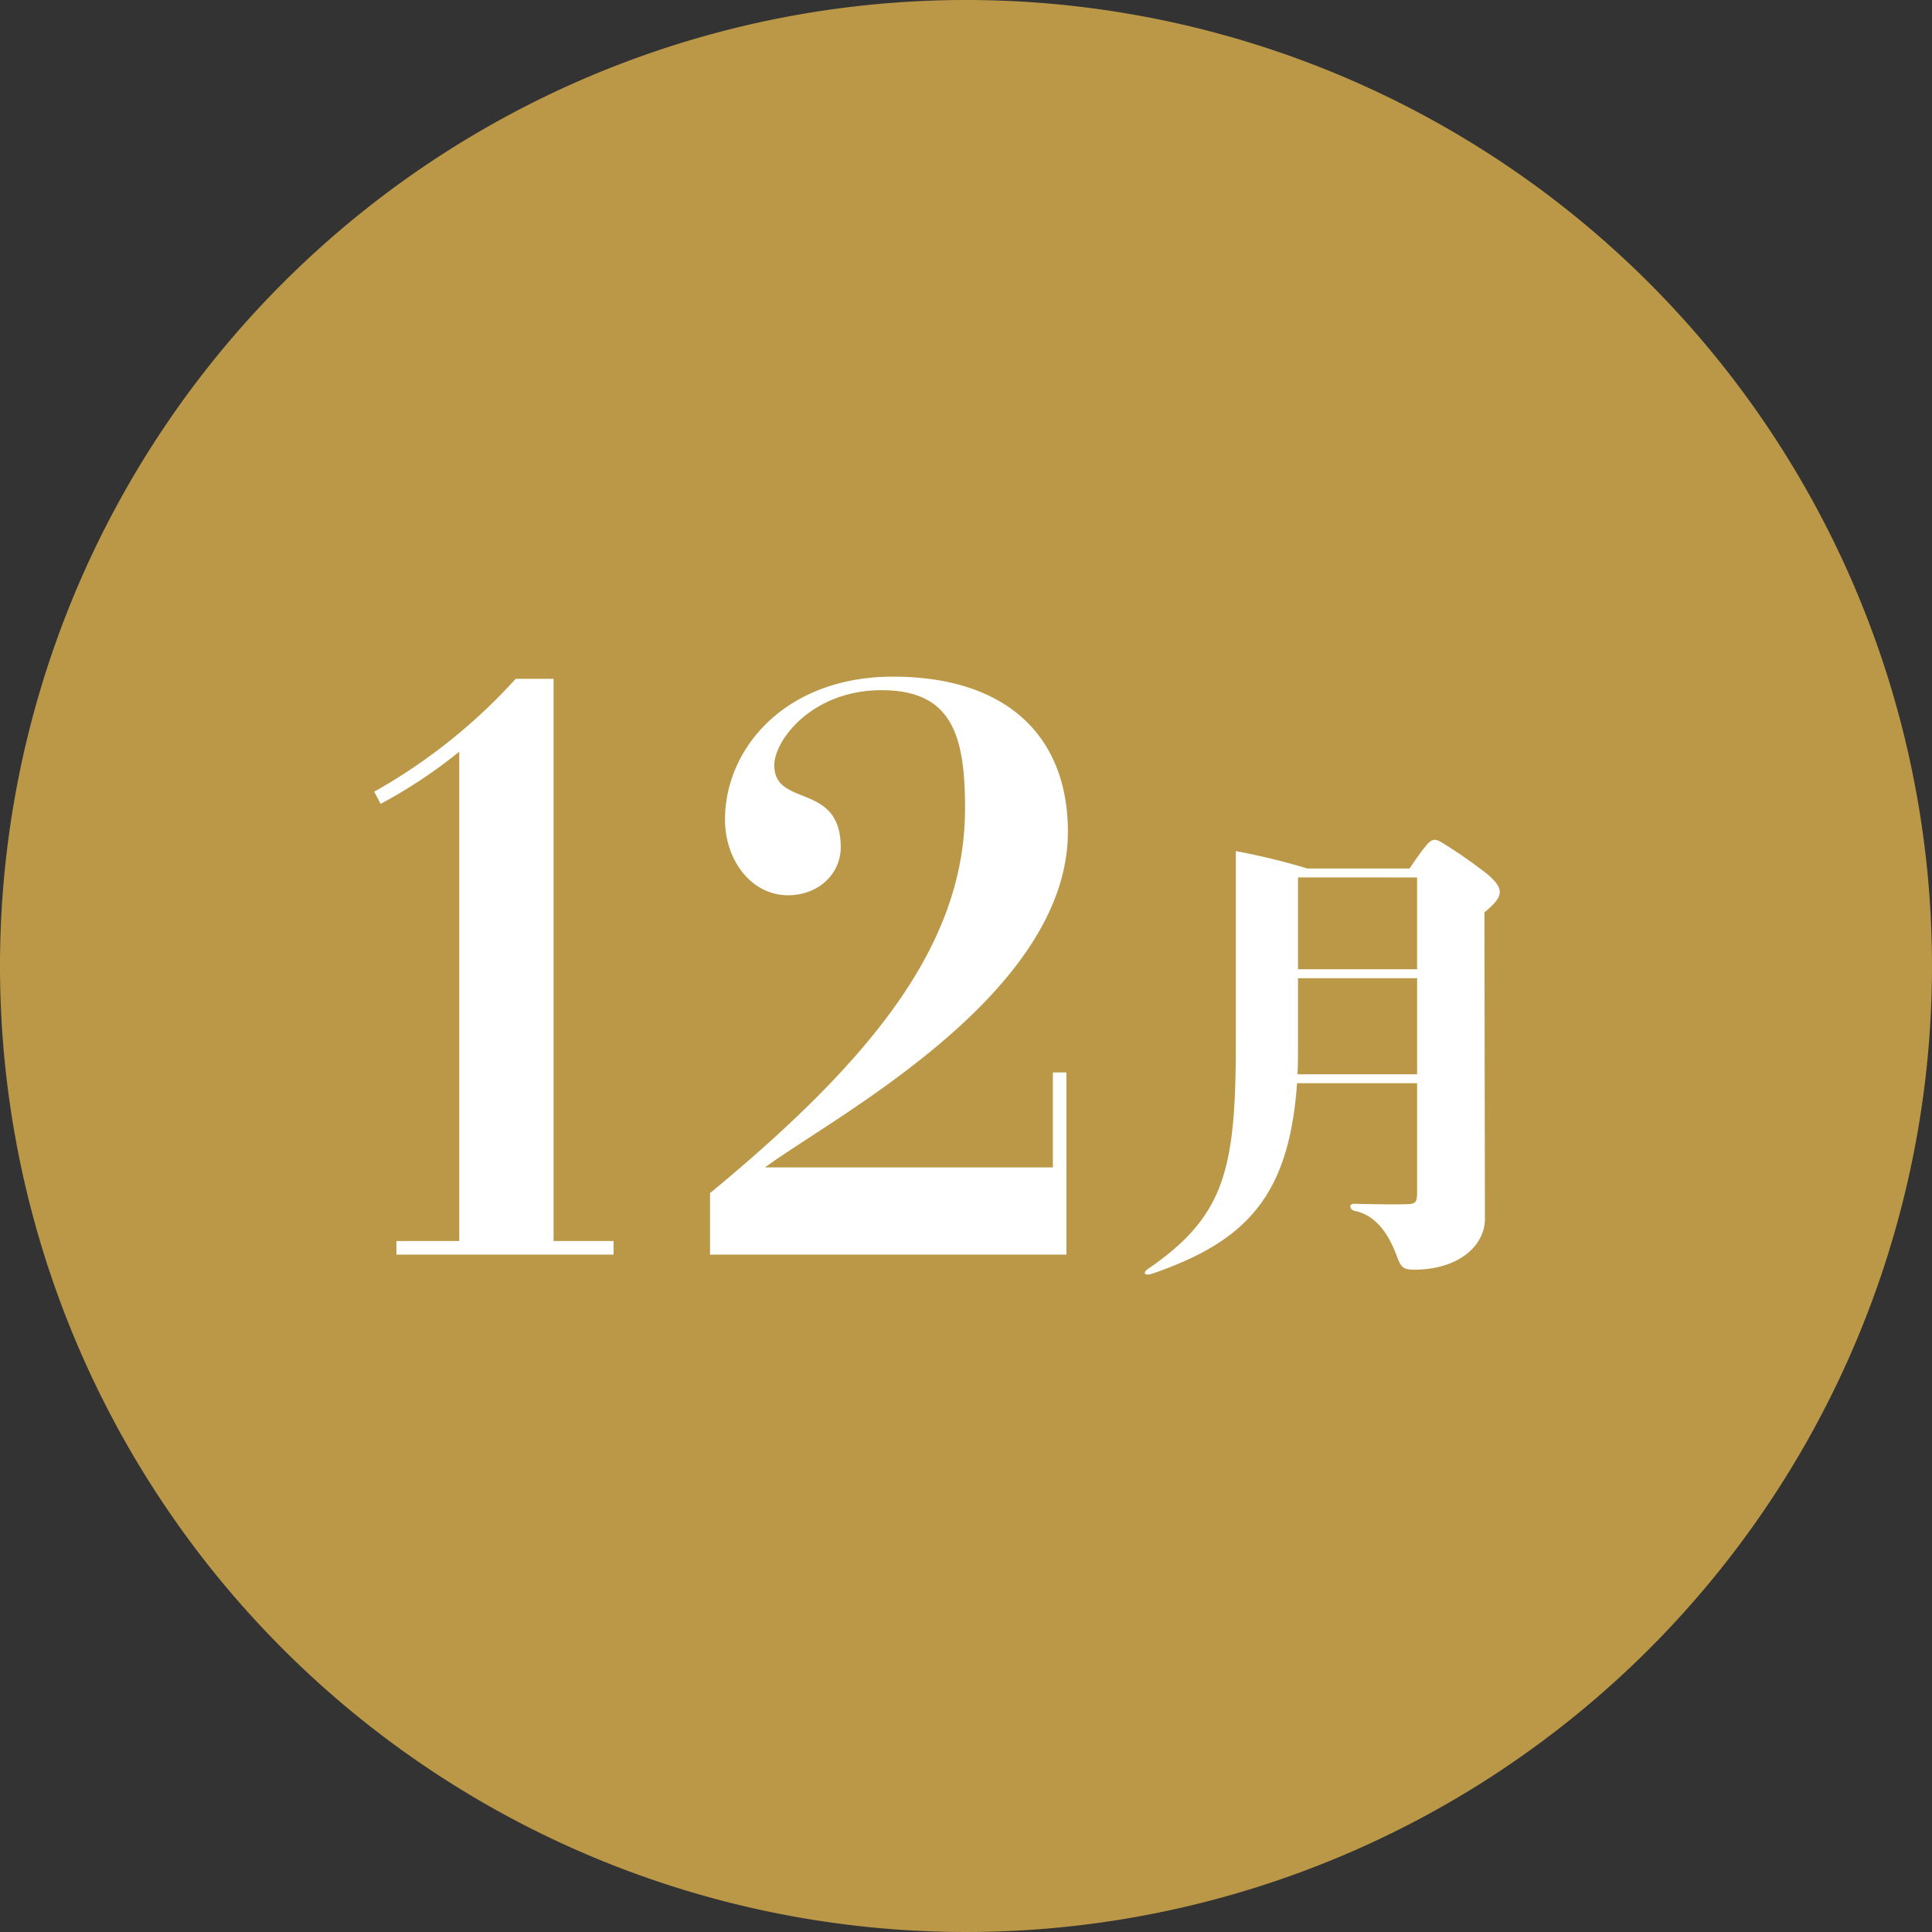
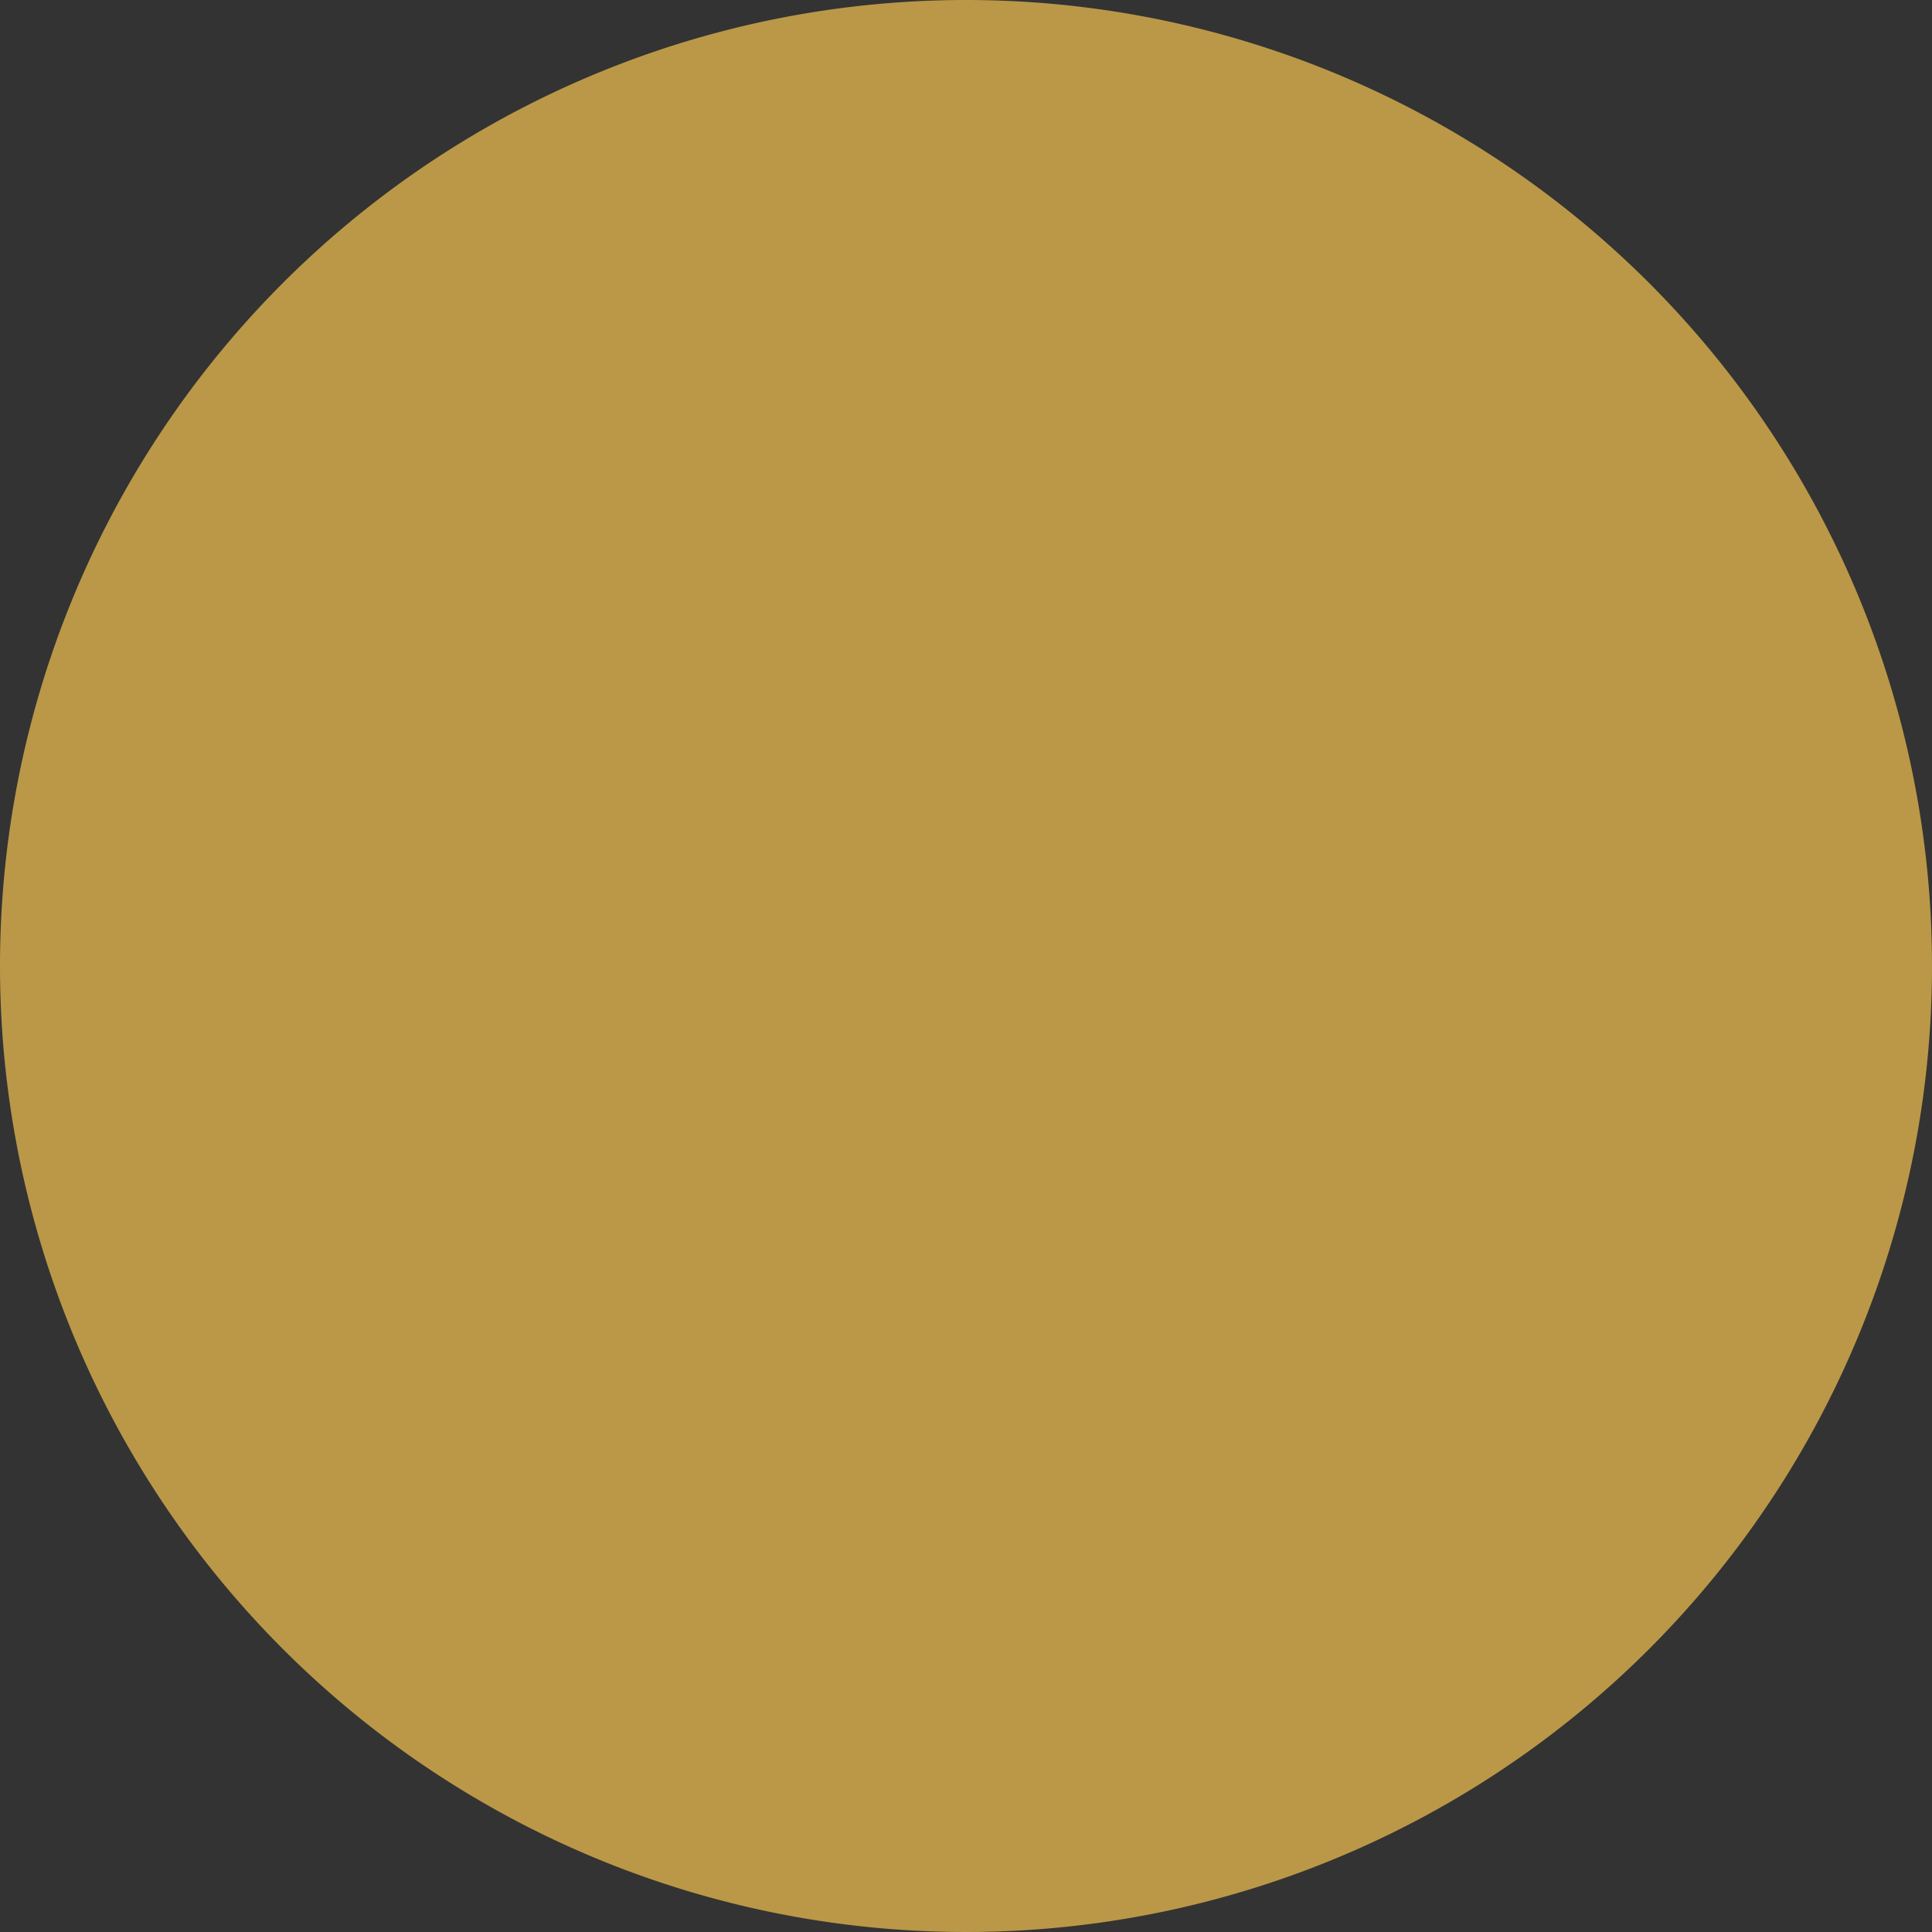
<svg xmlns="http://www.w3.org/2000/svg" width="238" height="238" viewBox="0 0 238 238">
  <rect x="0" y="0" width="238" height="238" fill="#333333" stroke="none" />
  <g id="グループ_22" data-name="グループ 22" transform="translate(-1468 -540)">
    <path id="パス_22" data-name="パス 22" d="M119,0A119,119,0,1,1,0,119,119,119,0,0,1,119,0Z" transform="translate(1468 540)" fill="#ba9847" />
-     <path id="パス_23" data-name="パス 23" d="M27.192-68.376H22.528A69.309,69.309,0,0,1,5.1-54.472l.792,1.5a61.609,61.609,0,0,0,9.68-6.424V.88H7.832V2.552H34.584V.88H27.192Zm63.36,18.832c0-11.616-7.392-19.1-21.56-19.1-13.2,0-20.68,8.8-20.68,17.6,0,5.016,3.256,9.328,7.744,9.328,3.872,0,6.512-2.728,6.512-5.9,0-8.1-8.184-4.84-8.184-10.12,0-3.08,4.664-9.24,13.2-9.24,8.624,0,10.3,5.456,10.3,14.52,0,16.1-10.384,30.1-31.416,47.432V2.552H90.376v-22.44H88.7v11.7H53.24C61.424-14.256,90.552-29.392,90.552-49.544Zm51.6,5.174a59.857,59.857,0,0,0-5.51-3.828c-.87-.522-1.276-.522-2.088.522-.58.7-1.334,1.8-1.914,2.668H120.058a83.671,83.671,0,0,0-8.816-2.146v23.49c0,15.718-1.334,21.46-10.788,27.956-.638.406-.638.986.58.58C112.4.928,117.8-4.524,118.782-18.56h14.79v13.4c0,1.334-.174,1.508-1.566,1.508-1.8.058-6.206-.058-6.206-.058-.7,0-.522.754.058.87C128.99-2.2,130.382.87,131.136,2.9c.464,1.218.754,1.508,2.088,1.508,5.394,0,8.7-2.9,8.7-6.264l-.058-37.758C144.244-41.586,144.418-42.456,142.156-44.37Zm-8.584.464V-32.6H118.9v-11.31ZM118.84-19.662c.058-1.16.058-2.378.058-3.712v-8.12h14.674v11.832Z" transform="translate(1509 692)" fill="#fff" />
  </g>
</svg>